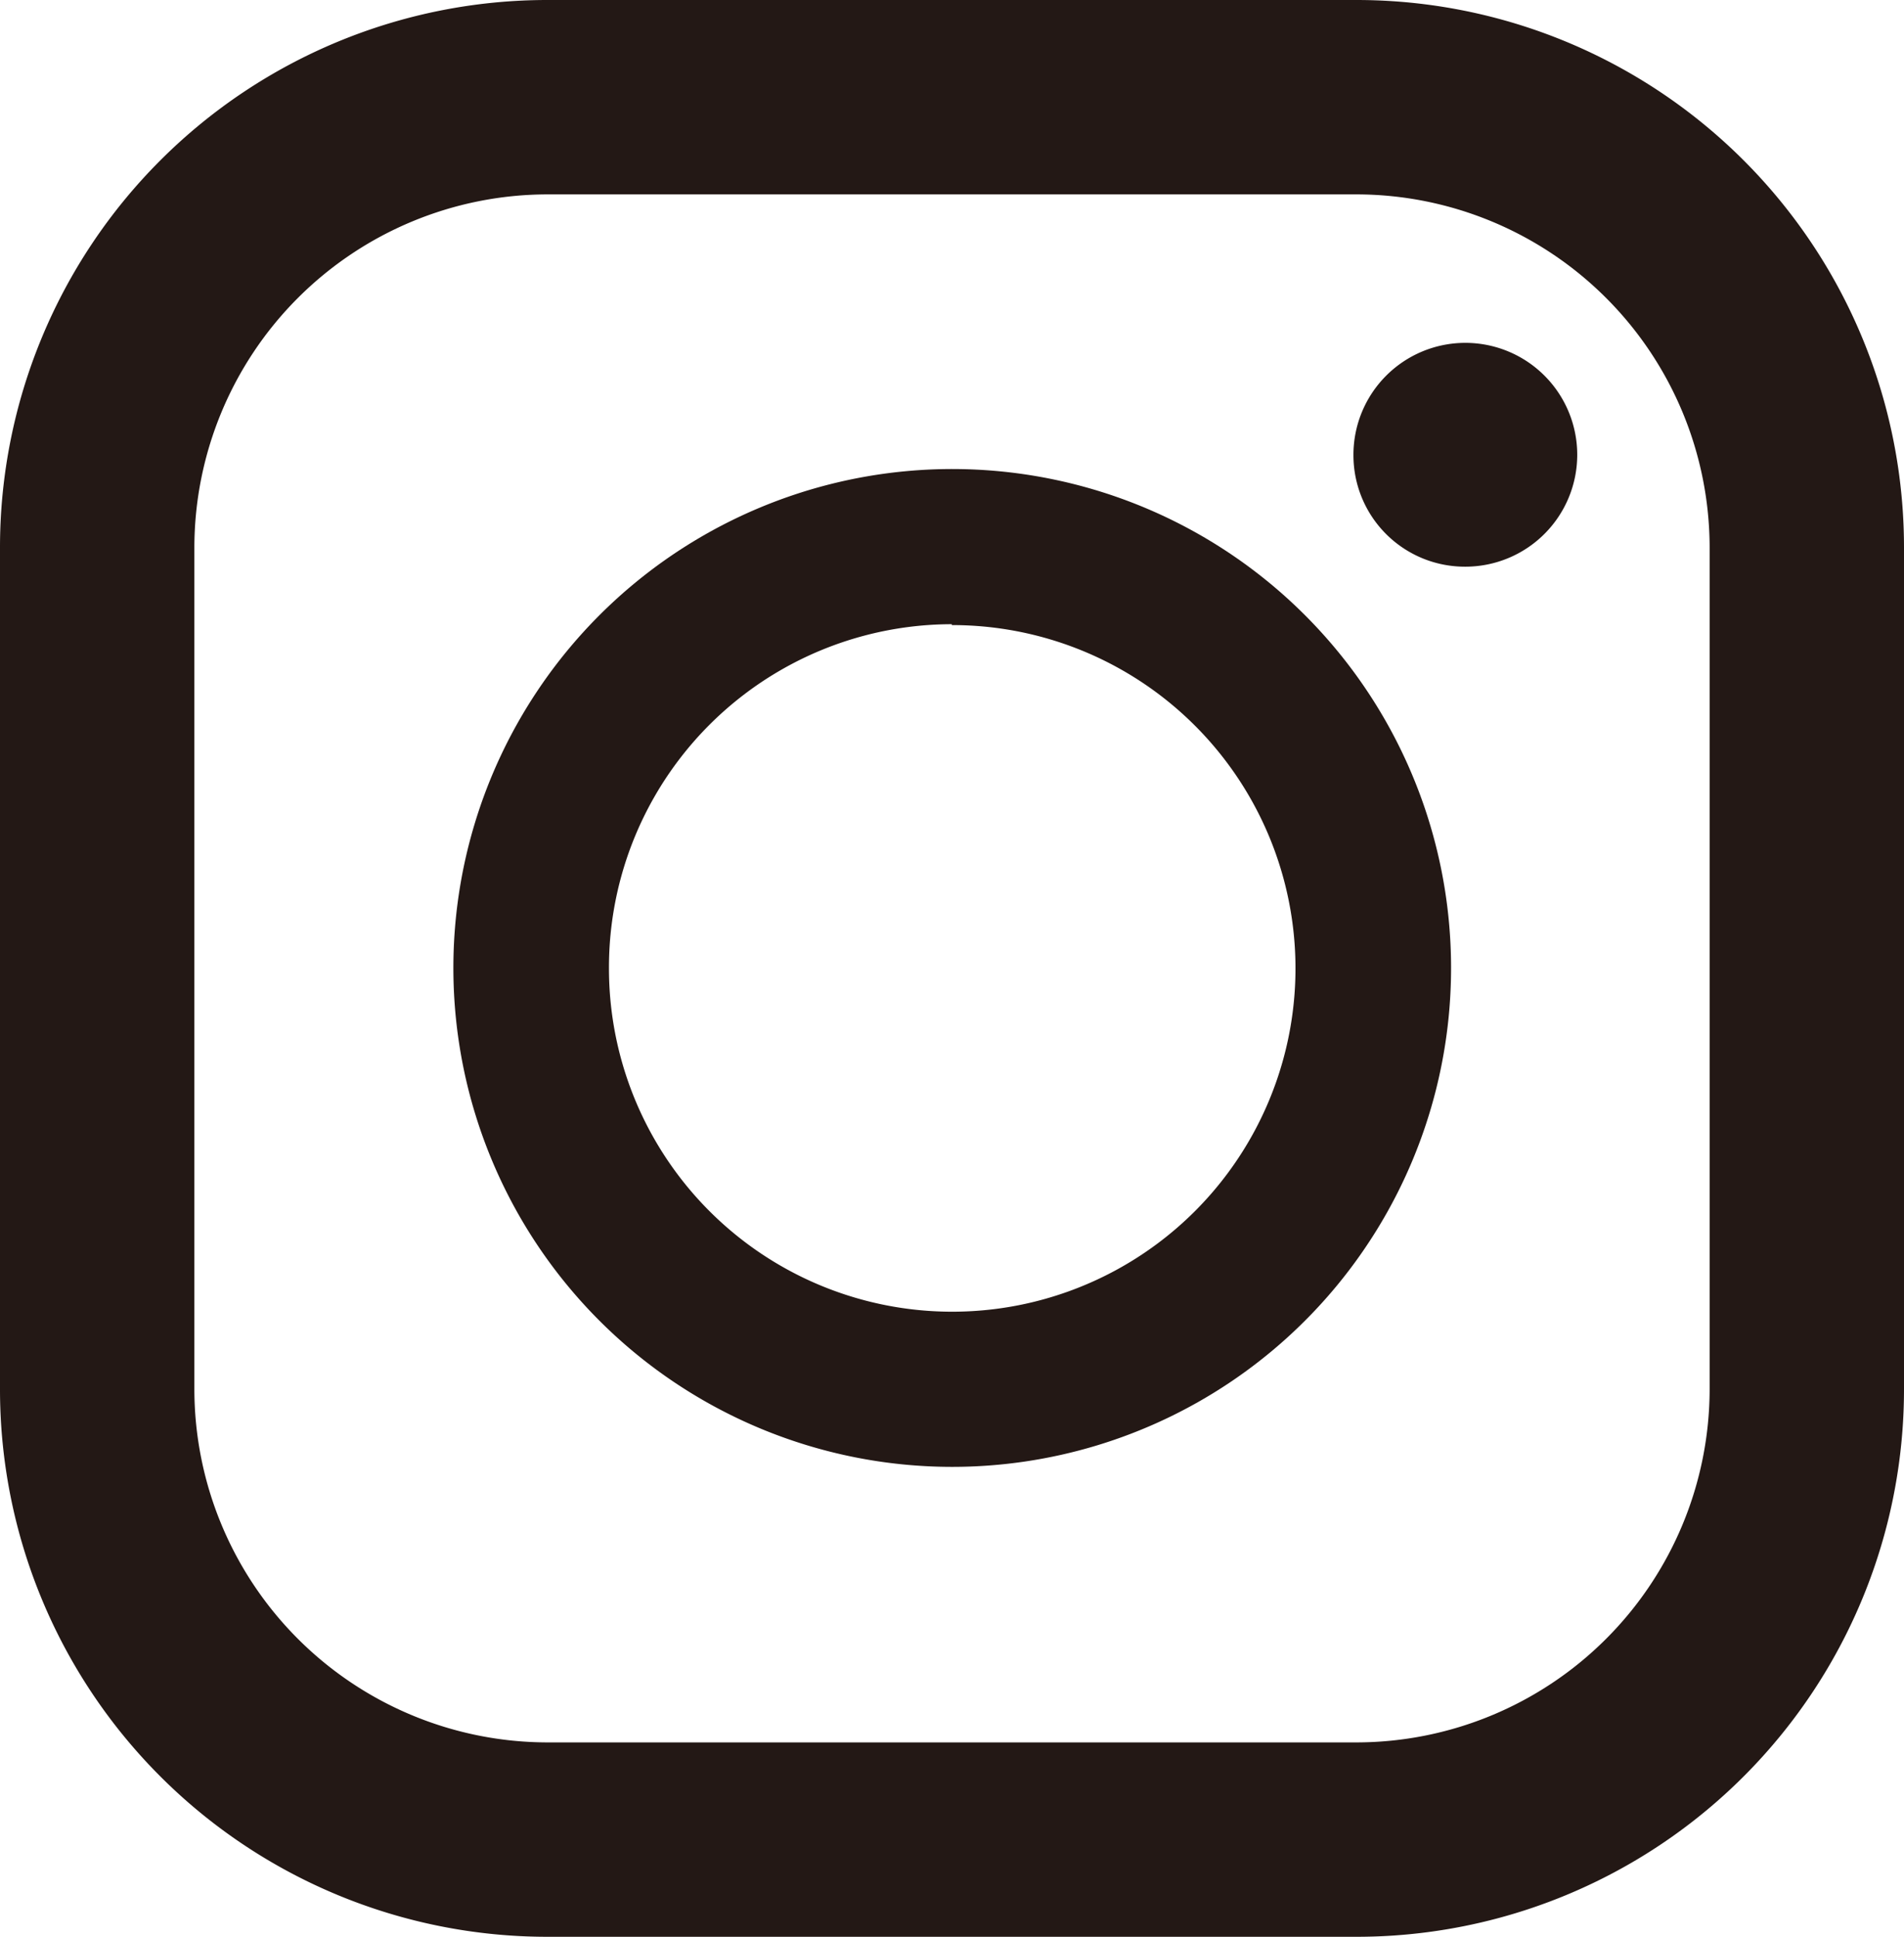
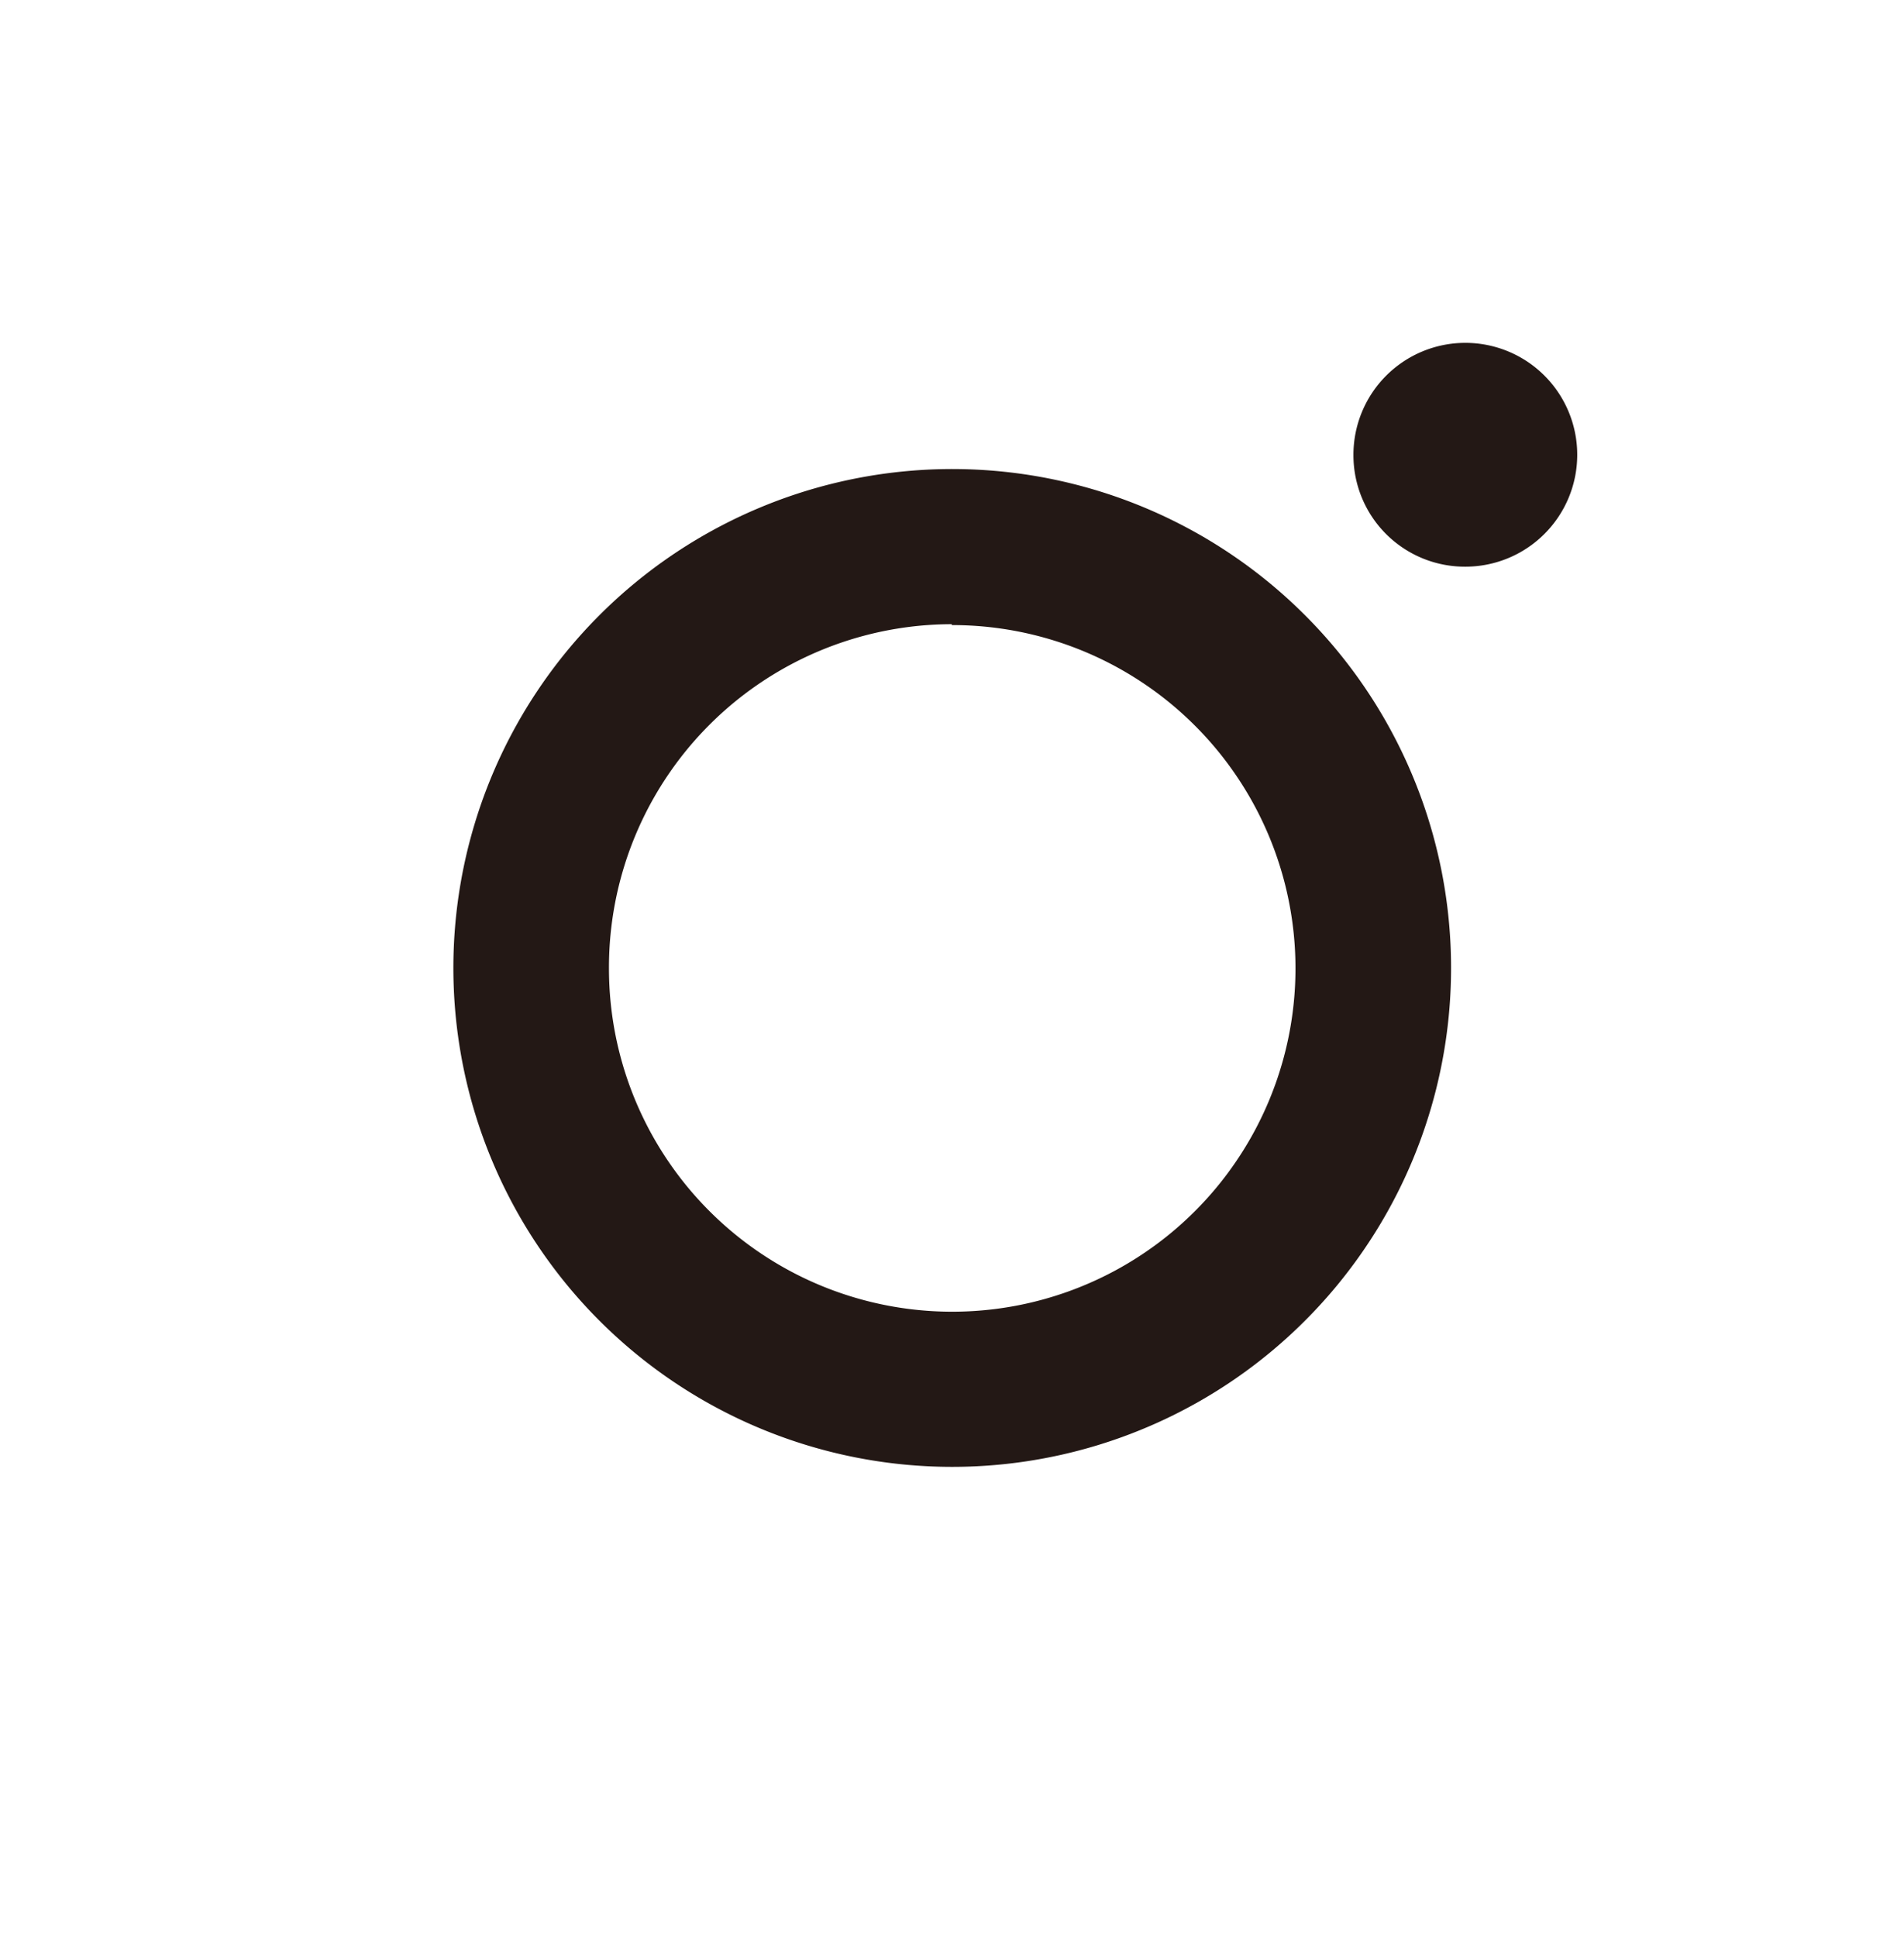
<svg xmlns="http://www.w3.org/2000/svg" width="42.71" height="43.44" viewBox="0 0 42.71 43.44">
  <defs>
    <style>.cls-1{fill:#231815;}</style>
  </defs>
  <g id="レイヤー_2" data-name="レイヤー 2">
    <g id="レイヤー_1-2" data-name="レイヤー 1">
-       <path class="cls-1" d="M30.43,0H12.28A12.28,12.28,0,0,0,0,12.28V31.16A12.28,12.28,0,0,0,12.28,43.44H30.43A12.28,12.28,0,0,0,42.71,31.16V12.28A12.28,12.28,0,0,0,30.43,0ZM4.36,12.28a7.93,7.93,0,0,1,7.92-7.92H30.43a7.93,7.93,0,0,1,7.92,7.92V31.16a7.93,7.93,0,0,1-7.92,7.92H12.28a7.93,7.93,0,0,1-7.92-7.92Z" />
      <path class="cls-1" d="M21.35,32.9A11.19,11.19,0,1,0,10.17,21.72,11.19,11.19,0,0,0,21.35,32.9Zm0-18.88a7.7,7.7,0,1,1-7.69,7.7A7.7,7.7,0,0,1,21.35,14Z" />
      <path class="cls-1" d="M32.87,12.71a2.51,2.51,0,1,0-2.51-2.5A2.5,2.5,0,0,0,32.87,12.71Z" />
    </g>
  </g>
</svg>